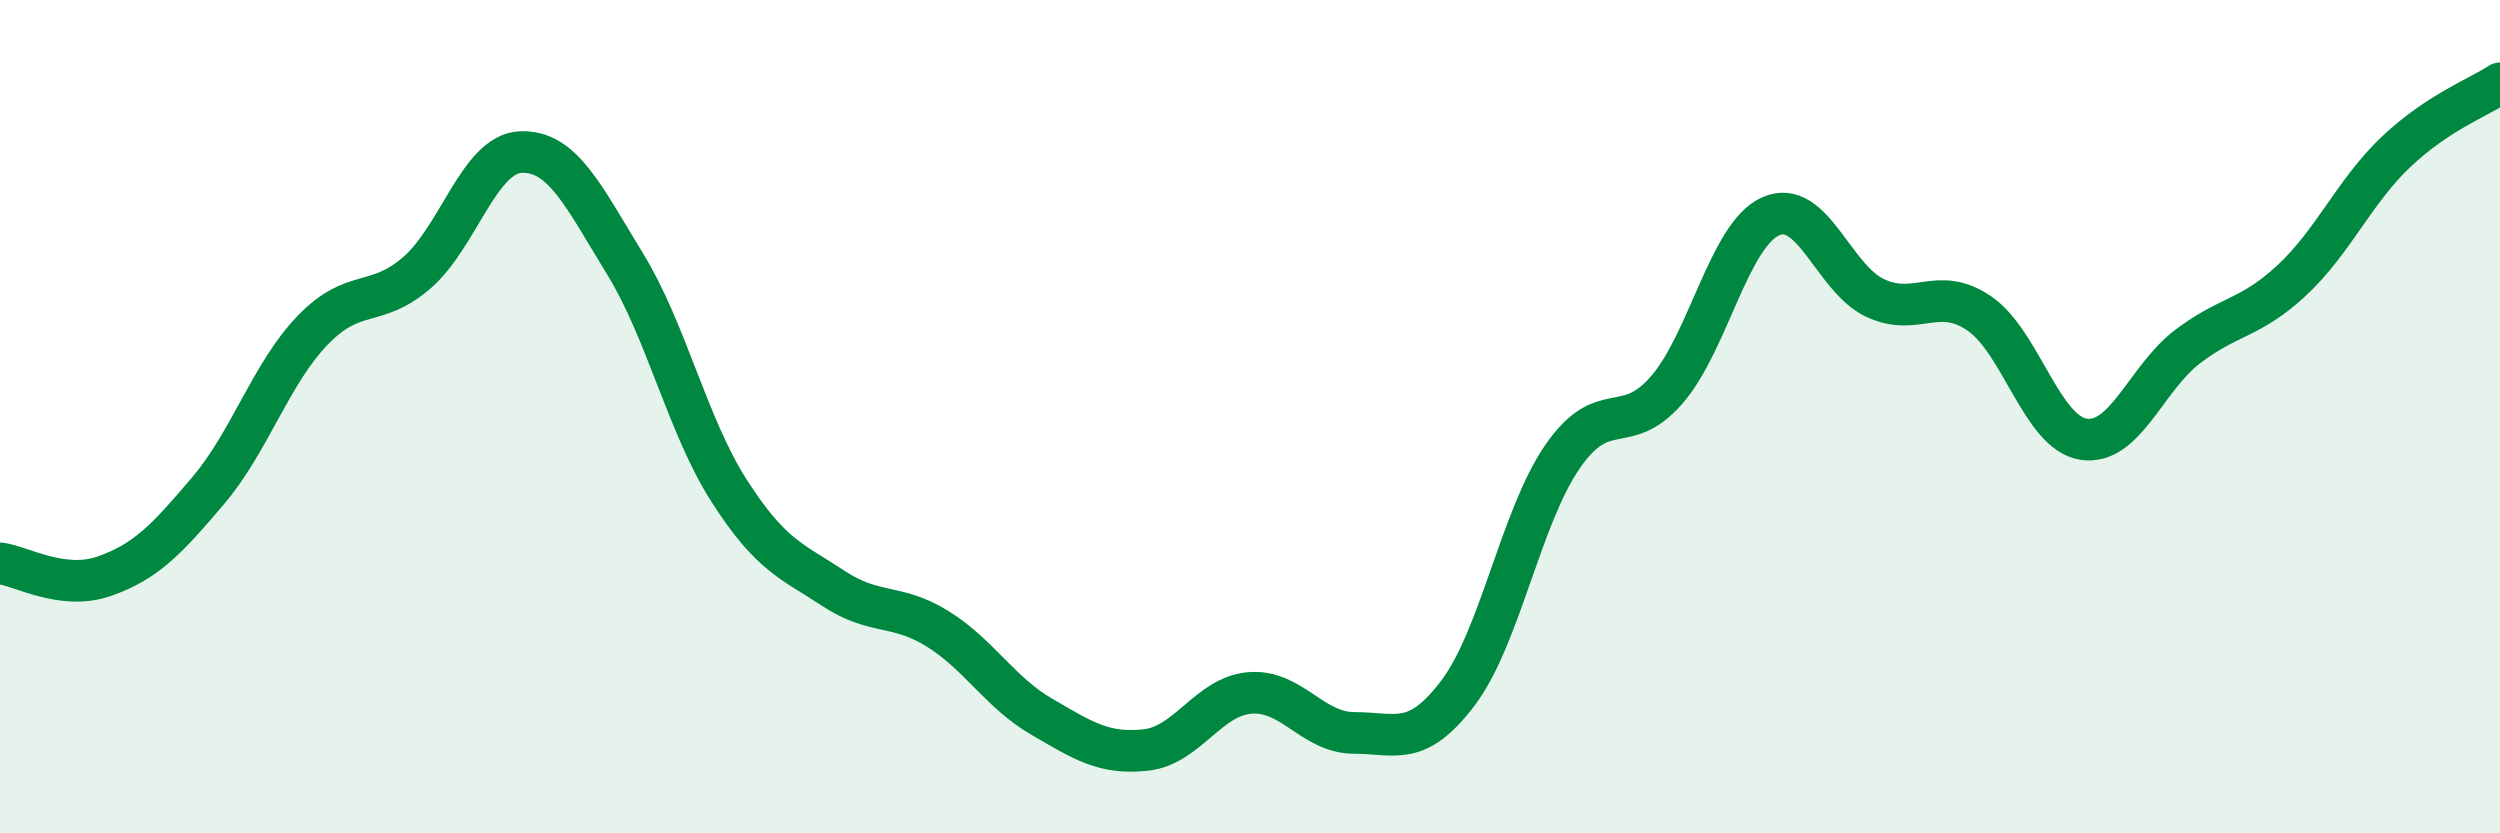
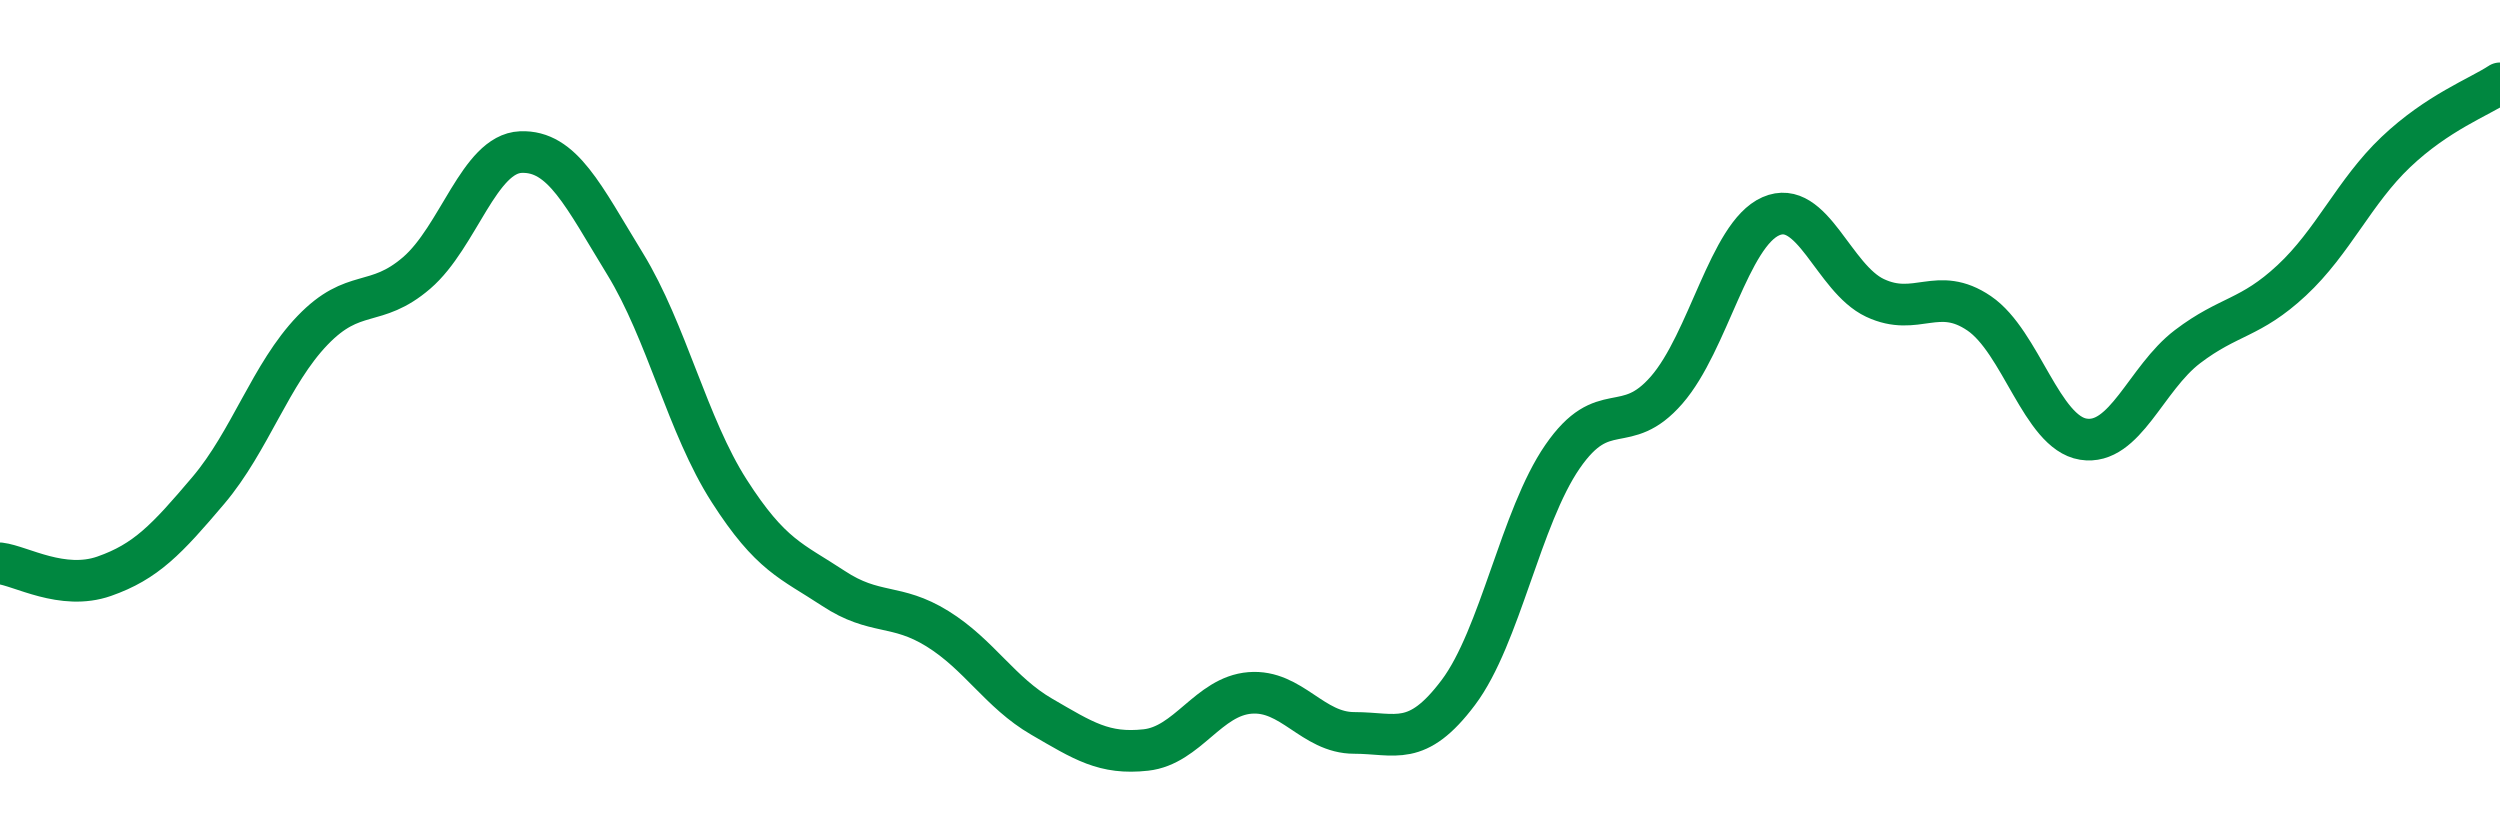
<svg xmlns="http://www.w3.org/2000/svg" width="60" height="20" viewBox="0 0 60 20">
-   <path d="M 0,13.52 C 0.5,13.58 1.5,14.18 2.5,13.83 C 3.5,13.48 4,12.95 5,11.77 C 6,10.59 6.5,8.97 7.5,7.93 C 8.5,6.89 9,7.41 10,6.55 C 11,5.69 11.5,3.69 12.5,3.65 C 13.5,3.61 14,4.7 15,6.33 C 16,7.96 16.5,10.22 17.5,11.78 C 18.5,13.34 19,13.46 20,14.12 C 21,14.78 21.5,14.47 22.5,15.09 C 23.5,15.71 24,16.62 25,17.2 C 26,17.78 26.5,18.11 27.5,18 C 28.5,17.89 29,16.71 30,16.63 C 31,16.55 31.5,17.59 32.5,17.59 C 33.5,17.59 34,17.95 35,16.62 C 36,15.29 36.5,12.41 37.5,10.96 C 38.5,9.51 39,10.51 40,9.36 C 41,8.21 41.5,5.63 42.5,5.19 C 43.5,4.75 44,6.68 45,7.15 C 46,7.62 46.5,6.84 47.5,7.52 C 48.5,8.2 49,10.38 50,10.54 C 51,10.7 51.5,9.08 52.5,8.32 C 53.5,7.56 54,7.66 55,6.73 C 56,5.8 56.5,4.6 57.5,3.65 C 58.5,2.7 59.5,2.33 60,2L60 20L0 20Z" fill="#008740" opacity="0.1" stroke-linecap="round" stroke-linejoin="round" />
  <path d="M 0,13.52 C 0.5,13.58 1.5,14.18 2.5,13.83 C 3.5,13.48 4,12.95 5,11.77 C 6,10.59 6.5,8.97 7.5,7.93 C 8.5,6.89 9,7.41 10,6.55 C 11,5.69 11.5,3.69 12.5,3.65 C 13.5,3.61 14,4.7 15,6.33 C 16,7.96 16.5,10.22 17.5,11.78 C 18.5,13.34 19,13.46 20,14.12 C 21,14.78 21.5,14.47 22.5,15.09 C 23.5,15.71 24,16.62 25,17.2 C 26,17.78 26.5,18.11 27.5,18 C 28.5,17.89 29,16.71 30,16.63 C 31,16.55 31.5,17.59 32.5,17.59 C 33.5,17.59 34,17.95 35,16.62 C 36,15.29 36.5,12.41 37.5,10.96 C 38.5,9.51 39,10.51 40,9.36 C 41,8.21 41.5,5.63 42.5,5.19 C 43.5,4.75 44,6.68 45,7.15 C 46,7.62 46.5,6.84 47.5,7.52 C 48.5,8.2 49,10.38 50,10.54 C 51,10.7 51.5,9.08 52.5,8.32 C 53.5,7.56 54,7.66 55,6.73 C 56,5.8 56.5,4.6 57.5,3.65 C 58.5,2.7 59.5,2.33 60,2" stroke="#008740" stroke-width="1" fill="none" stroke-linecap="round" stroke-linejoin="round" />
</svg>